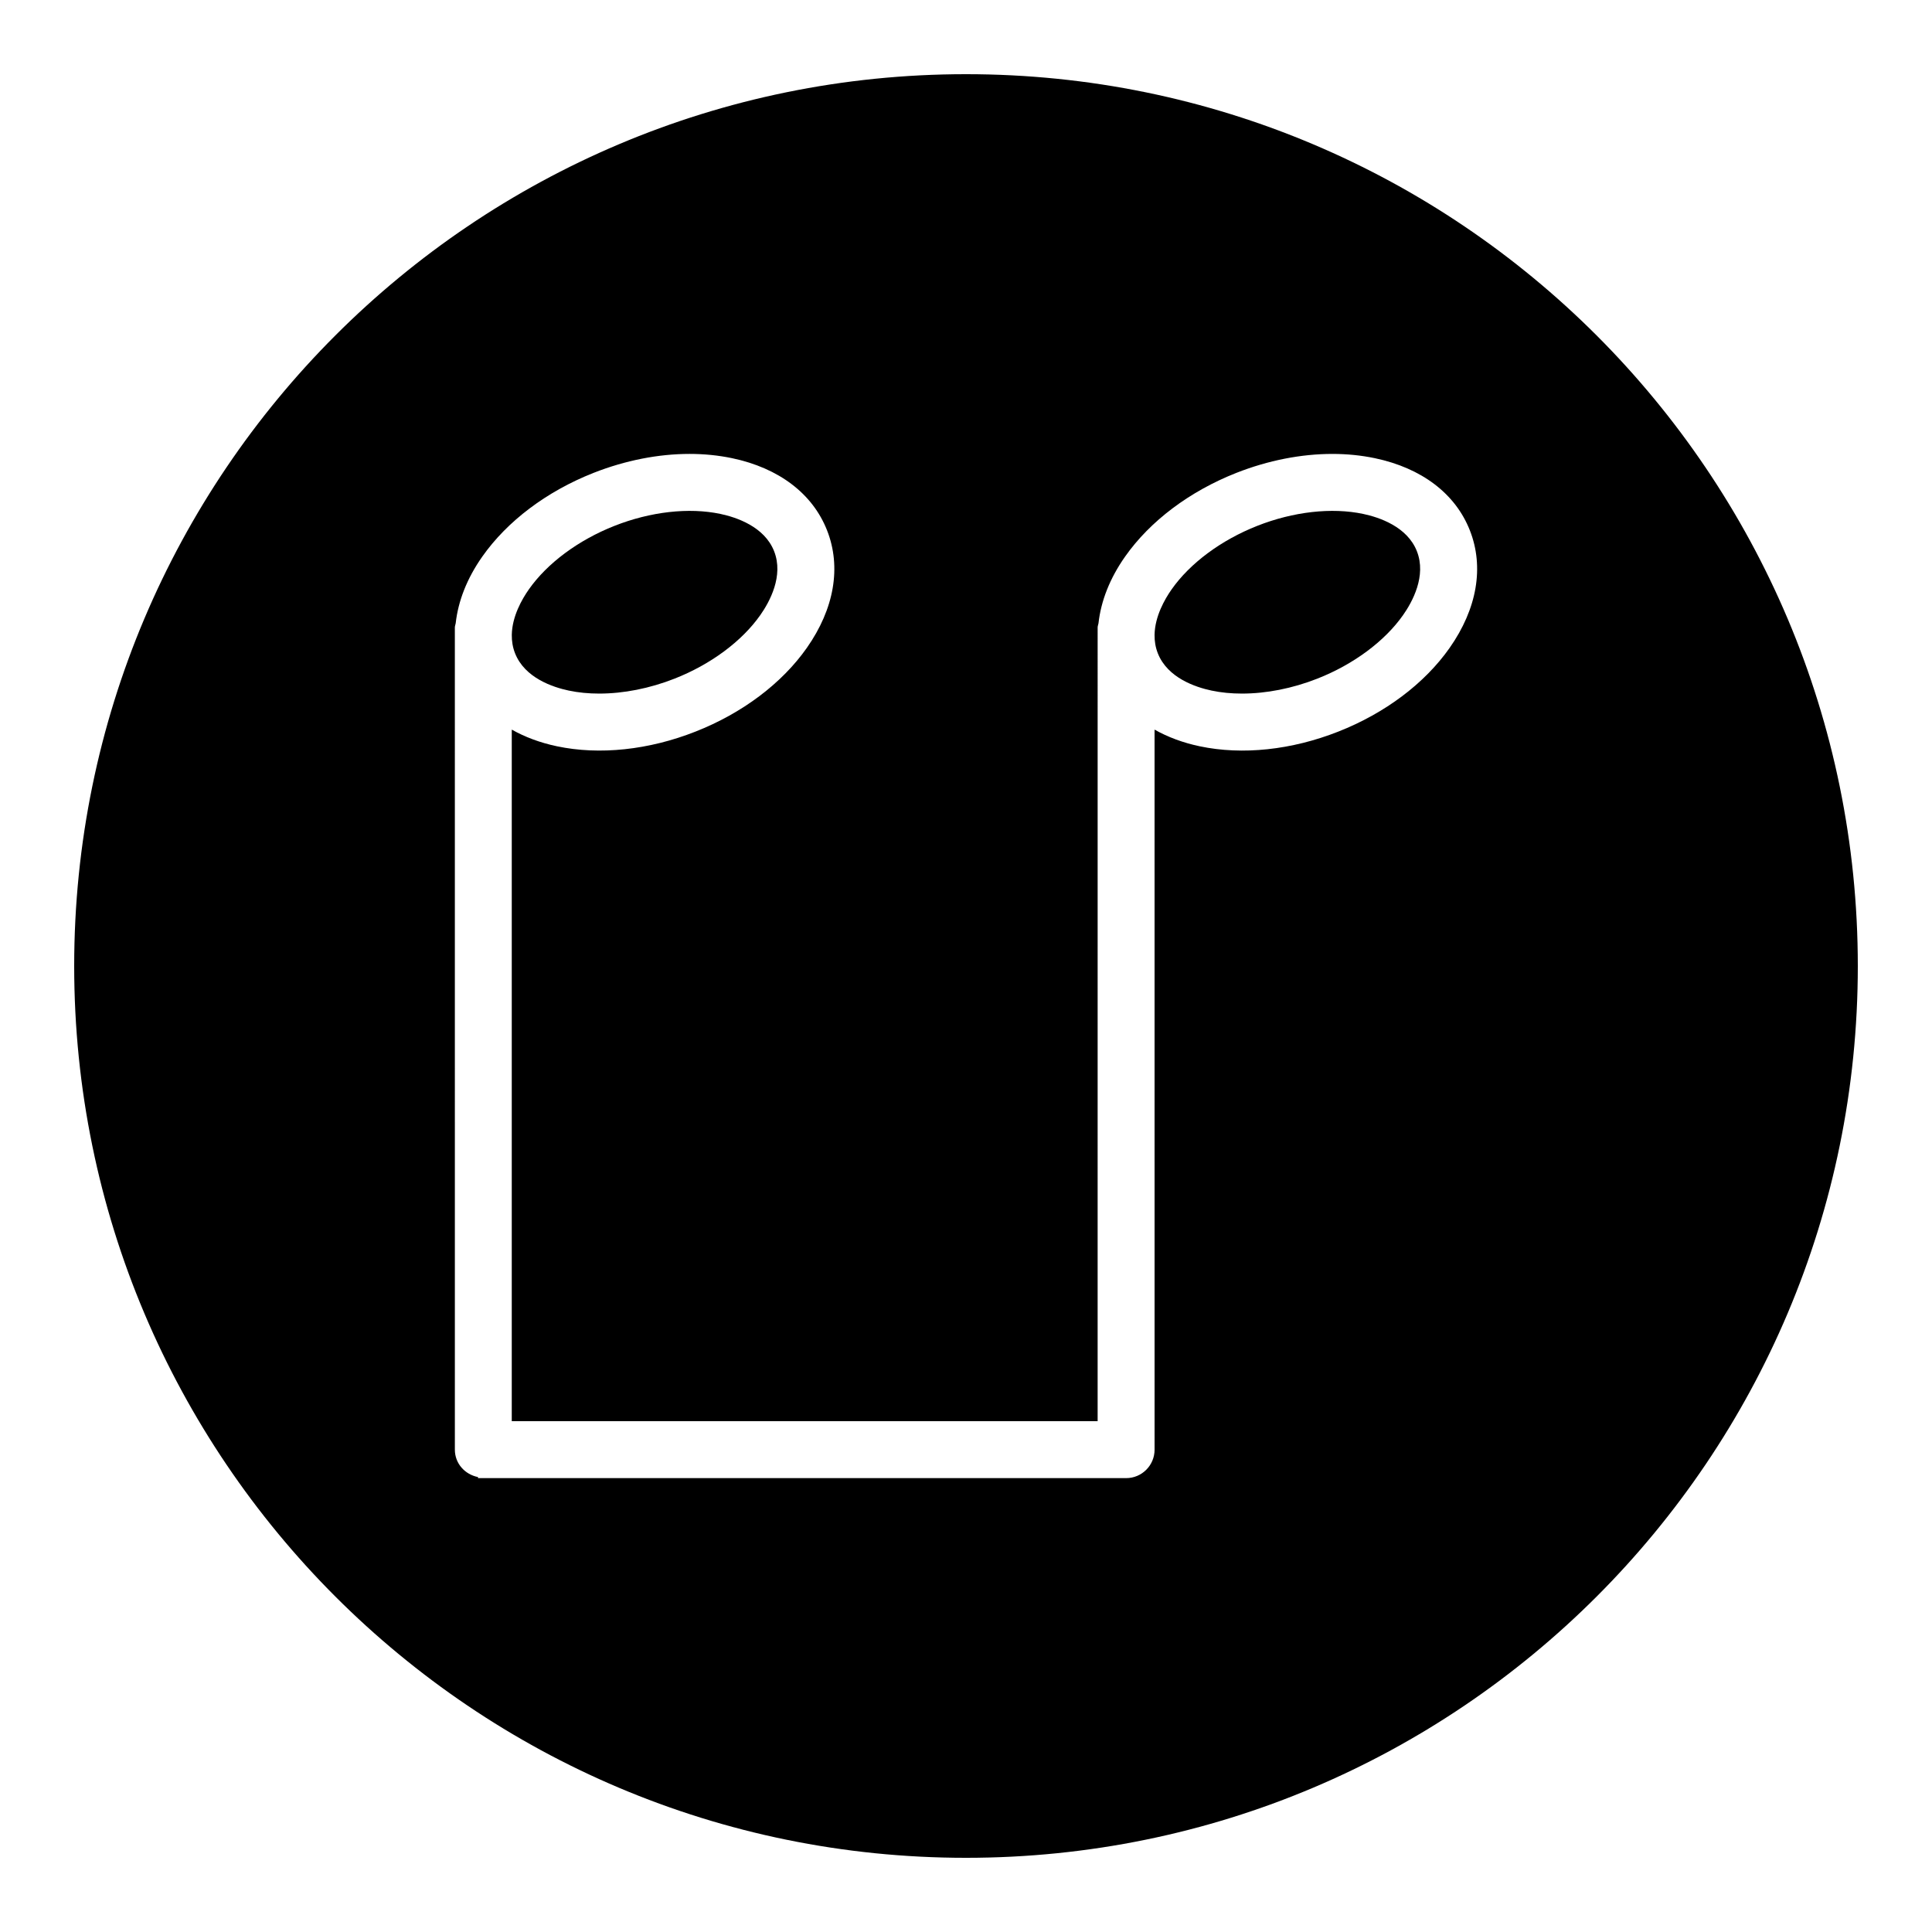
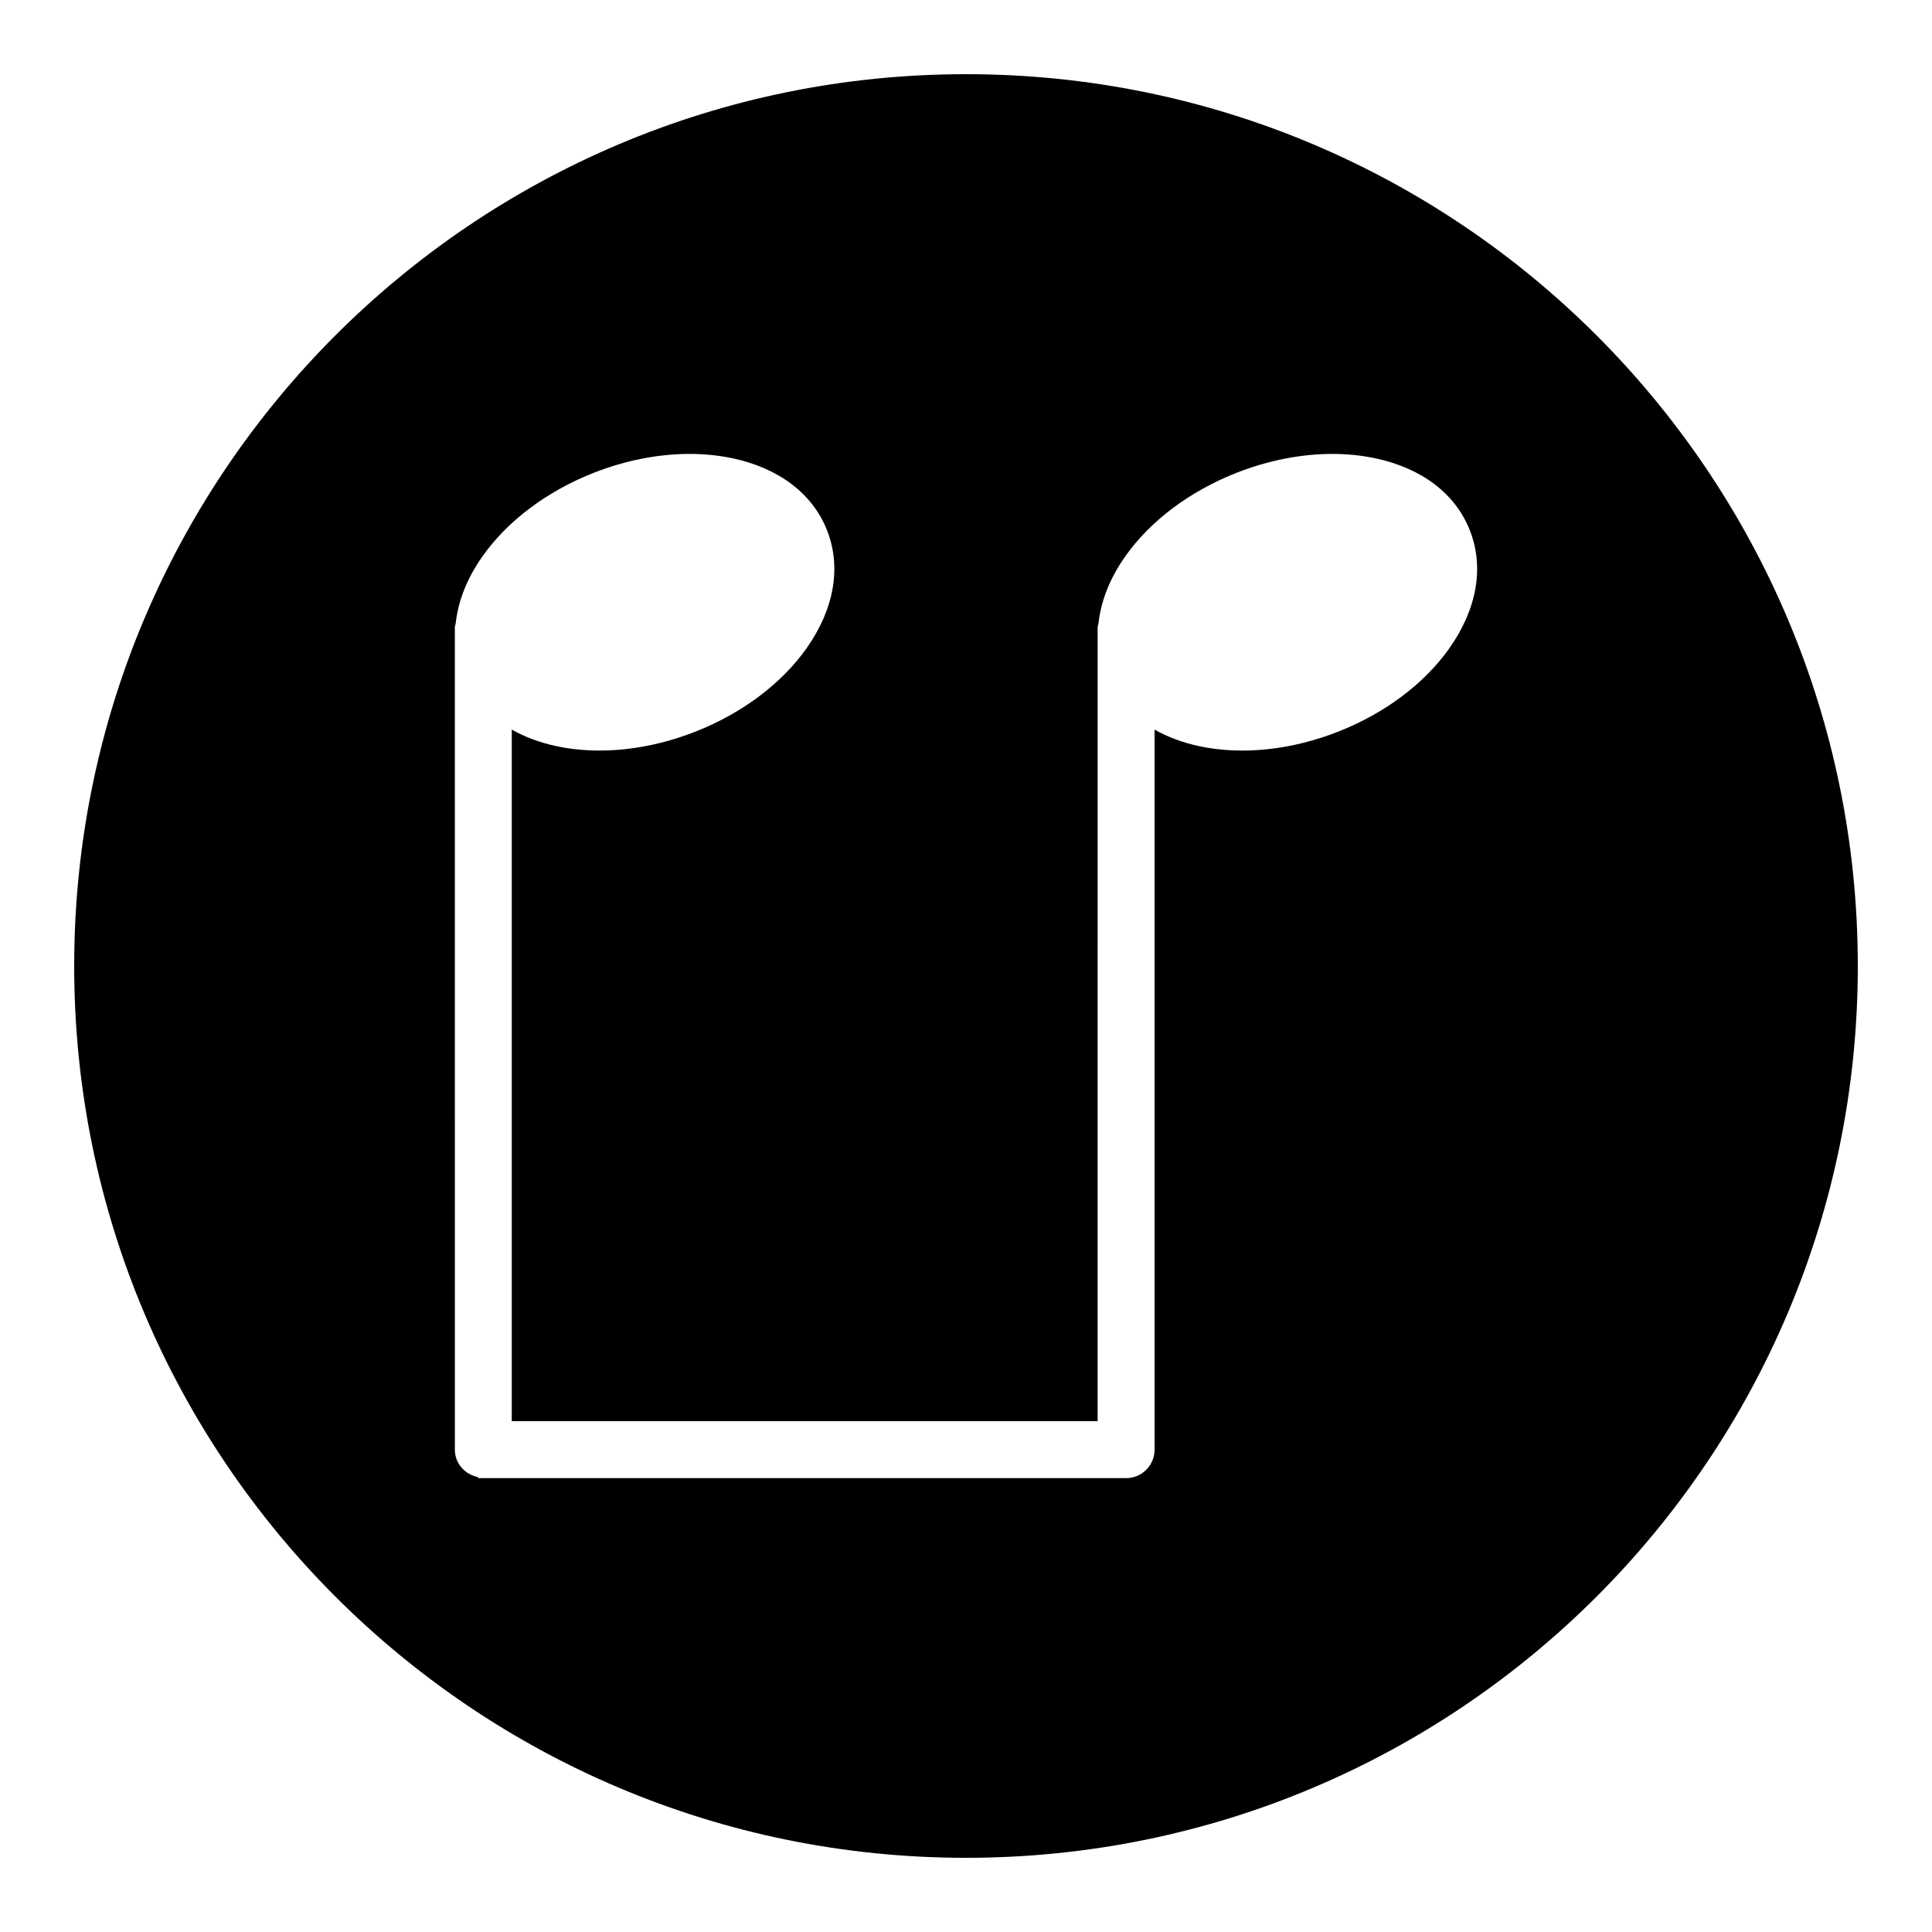
<svg xmlns="http://www.w3.org/2000/svg" fill="#000000" width="800px" height="800px" version="1.1" viewBox="144 144 512 512">
  <g>
-     <path d="m294.73 327.01c2.535 0.539 5.25 0.797 8.066 0.797 6.414 0 13.371-1.355 19.996-3.969 9.551-3.758 17.816-9.891 22.688-16.82 2.484-3.523 6.246-10.41 3.668-16.938v-0.004c-2.57-6.535-10.027-8.996-14.238-9.883-8.328-1.758-18.531-0.605-28.074 3.168-9.547 3.762-17.809 9.891-22.676 16.82-1.859 2.644-4.434 7.168-4.527 12.02v0.047c-0.023 1.613 0.223 3.258 0.863 4.883 2.566 6.527 10.023 8.992 14.234 9.879z" />
-     <path d="m465.07 327.01c2.535 0.539 5.25 0.797 8.066 0.797 6.414 0 13.367-1.355 19.996-3.969 9.551-3.758 17.816-9.891 22.688-16.82 2.484-3.523 6.246-10.41 3.668-16.938v-0.004c-2.57-6.535-10.027-8.996-14.238-9.883-8.332-1.758-18.531-0.605-28.074 3.168-9.547 3.762-17.809 9.891-22.676 16.82-1.859 2.644-4.434 7.168-4.527 12.02v0.047c-0.023 1.613 0.223 3.258 0.863 4.883 2.57 6.527 10.023 8.992 14.234 9.879z" />
    <path d="m400 636.34c130.53 0 236.34-105.82 236.34-236.34-0.004-130.52-105.82-236.34-236.34-236.34s-236.34 105.82-236.34 236.34 105.82 236.34 236.34 236.34zm-135.46-325.03v-0.066-0.973c0-0.387 0.168-0.719 0.223-1.094 0.648-5.871 2.973-11.875 7.047-17.672 6.621-9.422 17.094-17.301 29.492-22.191 8.449-3.32 17.176-5.023 25.449-5.023 3.879 0 7.656 0.379 11.262 1.133 12.402 2.609 21.336 9.395 25.164 19.121 3.828 9.715 1.926 20.777-5.359 31.152-6.621 9.422-17.094 17.301-29.5 22.184-12.398 4.891-25.434 6.266-36.703 3.894-4.484-0.941-8.496-2.449-11.992-4.422v183.28h155.26l0.004-209.32v-0.066-0.973c0-0.387 0.168-0.719 0.223-1.094 0.648-5.871 2.973-11.875 7.047-17.672 6.621-9.422 17.094-17.301 29.492-22.191 8.449-3.32 17.176-5.023 25.449-5.023 3.879 0 7.656 0.379 11.262 1.133 12.402 2.609 21.336 9.395 25.164 19.121 3.828 9.715 1.926 20.777-5.359 31.152-6.621 9.422-17.094 17.301-29.5 22.184-12.398 4.891-25.434 6.266-36.703 3.894-4.484-0.941-8.496-2.449-11.992-4.422l0.004 190.82c0 4.168-3.375 7.543-7.543 7.543h-0.004-171.75v-0.281c-3.465-0.68-6.133-3.586-6.133-7.262z" />
  </g>
</svg>